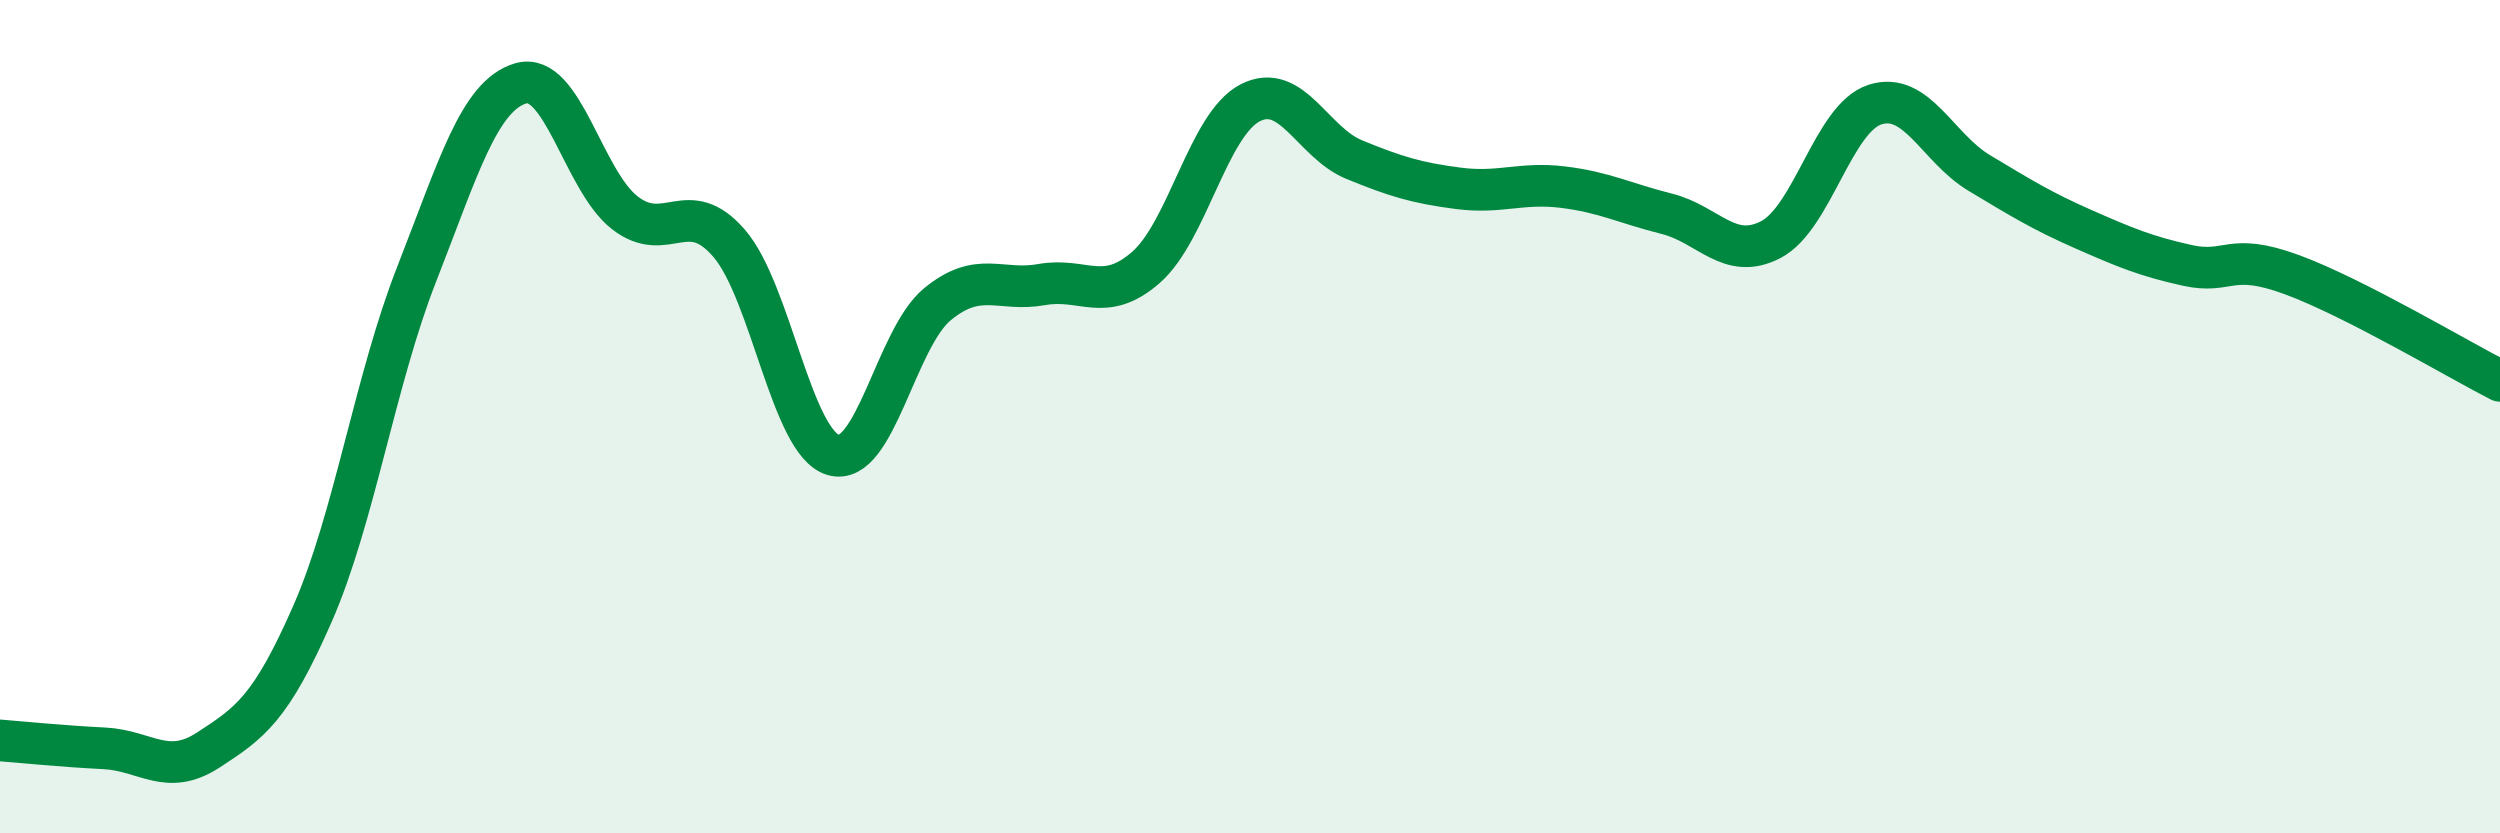
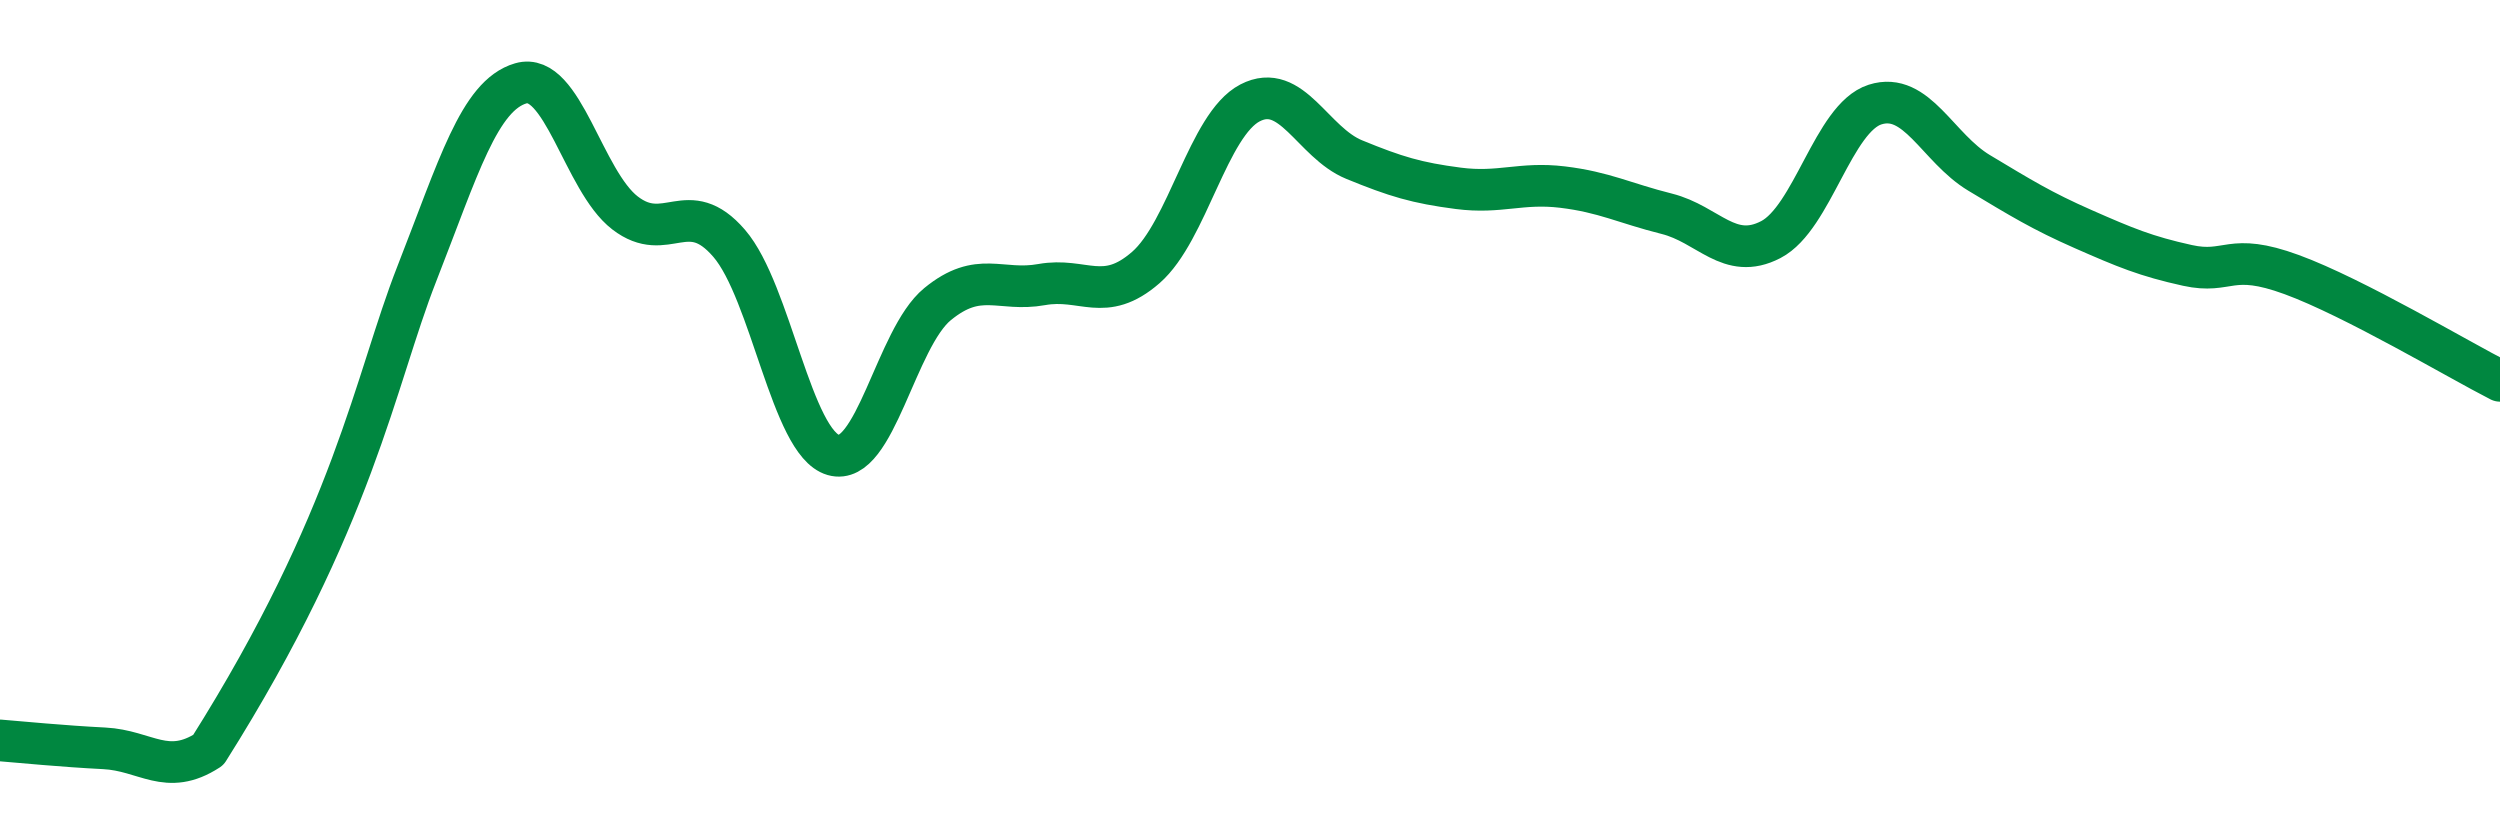
<svg xmlns="http://www.w3.org/2000/svg" width="60" height="20" viewBox="0 0 60 20">
-   <path d="M 0,17.77 C 0.5,17.81 1.5,17.91 2.5,17.96 C 3.5,18.01 4,18.65 5,18 C 6,17.35 6.5,17.01 7.5,14.73 C 8.5,12.45 9,9.13 10,6.58 C 11,4.03 11.5,2.29 12.5,2 C 13.5,1.71 14,4.34 15,5.11 C 16,5.88 16.5,4.68 17.5,5.84 C 18.5,7 19,10.63 20,10.92 C 21,11.21 21.5,8.12 22.5,7.3 C 23.5,6.48 24,7.01 25,6.83 C 26,6.65 26.5,7.29 27.5,6.42 C 28.5,5.55 29,2.99 30,2.47 C 31,1.95 31.5,3.42 32.5,3.83 C 33.5,4.24 34,4.39 35,4.52 C 36,4.65 36.5,4.37 37.5,4.49 C 38.5,4.61 39,4.88 40,5.13 C 41,5.38 41.5,6.27 42.5,5.75 C 43.5,5.23 44,2.83 45,2.51 C 46,2.19 46.5,3.55 47.5,4.15 C 48.5,4.75 49,5.06 50,5.5 C 51,5.94 51.5,6.15 52.5,6.37 C 53.5,6.59 53.5,6.04 55,6.59 C 56.5,7.14 59,8.63 60,9.14L60 20L0 20Z" fill="#008740" opacity="0.1" stroke-linecap="round" stroke-linejoin="round" />
-   <path d="M 0,17.77 C 0.5,17.81 1.5,17.91 2.5,17.96 C 3.5,18.01 4,18.65 5,18 C 6,17.35 6.5,17.01 7.5,14.73 C 8.5,12.45 9,9.13 10,6.58 C 11,4.03 11.5,2.29 12.5,2 C 13.5,1.71 14,4.34 15,5.11 C 16,5.88 16.5,4.68 17.5,5.84 C 18.5,7 19,10.63 20,10.92 C 21,11.21 21.5,8.12 22.5,7.3 C 23.5,6.48 24,7.01 25,6.83 C 26,6.65 26.5,7.29 27.5,6.42 C 28.5,5.55 29,2.99 30,2.47 C 31,1.95 31.5,3.42 32.5,3.83 C 33.5,4.24 34,4.39 35,4.52 C 36,4.65 36.5,4.37 37.5,4.49 C 38.5,4.61 39,4.88 40,5.13 C 41,5.38 41.5,6.27 42.5,5.75 C 43.5,5.23 44,2.83 45,2.51 C 46,2.19 46.5,3.55 47.5,4.15 C 48.5,4.75 49,5.06 50,5.5 C 51,5.94 51.5,6.15 52.5,6.37 C 53.5,6.59 53.5,6.04 55,6.59 C 56.5,7.14 59,8.63 60,9.14" stroke="#008740" stroke-width="1" fill="none" stroke-linecap="round" stroke-linejoin="round" />
+   <path d="M 0,17.77 C 0.5,17.81 1.5,17.91 2.5,17.96 C 3.5,18.01 4,18.65 5,18 C 8.5,12.45 9,9.13 10,6.58 C 11,4.03 11.5,2.29 12.5,2 C 13.5,1.71 14,4.34 15,5.11 C 16,5.88 16.5,4.68 17.5,5.84 C 18.5,7 19,10.63 20,10.92 C 21,11.21 21.5,8.12 22.5,7.3 C 23.5,6.48 24,7.01 25,6.83 C 26,6.65 26.5,7.29 27.5,6.42 C 28.5,5.55 29,2.99 30,2.47 C 31,1.95 31.5,3.42 32.5,3.83 C 33.5,4.24 34,4.39 35,4.52 C 36,4.65 36.5,4.37 37.5,4.49 C 38.5,4.61 39,4.88 40,5.13 C 41,5.38 41.5,6.27 42.5,5.75 C 43.5,5.23 44,2.83 45,2.51 C 46,2.19 46.5,3.55 47.5,4.15 C 48.5,4.75 49,5.06 50,5.5 C 51,5.94 51.5,6.15 52.5,6.37 C 53.5,6.59 53.5,6.04 55,6.59 C 56.5,7.14 59,8.63 60,9.14" stroke="#008740" stroke-width="1" fill="none" stroke-linecap="round" stroke-linejoin="round" />
</svg>